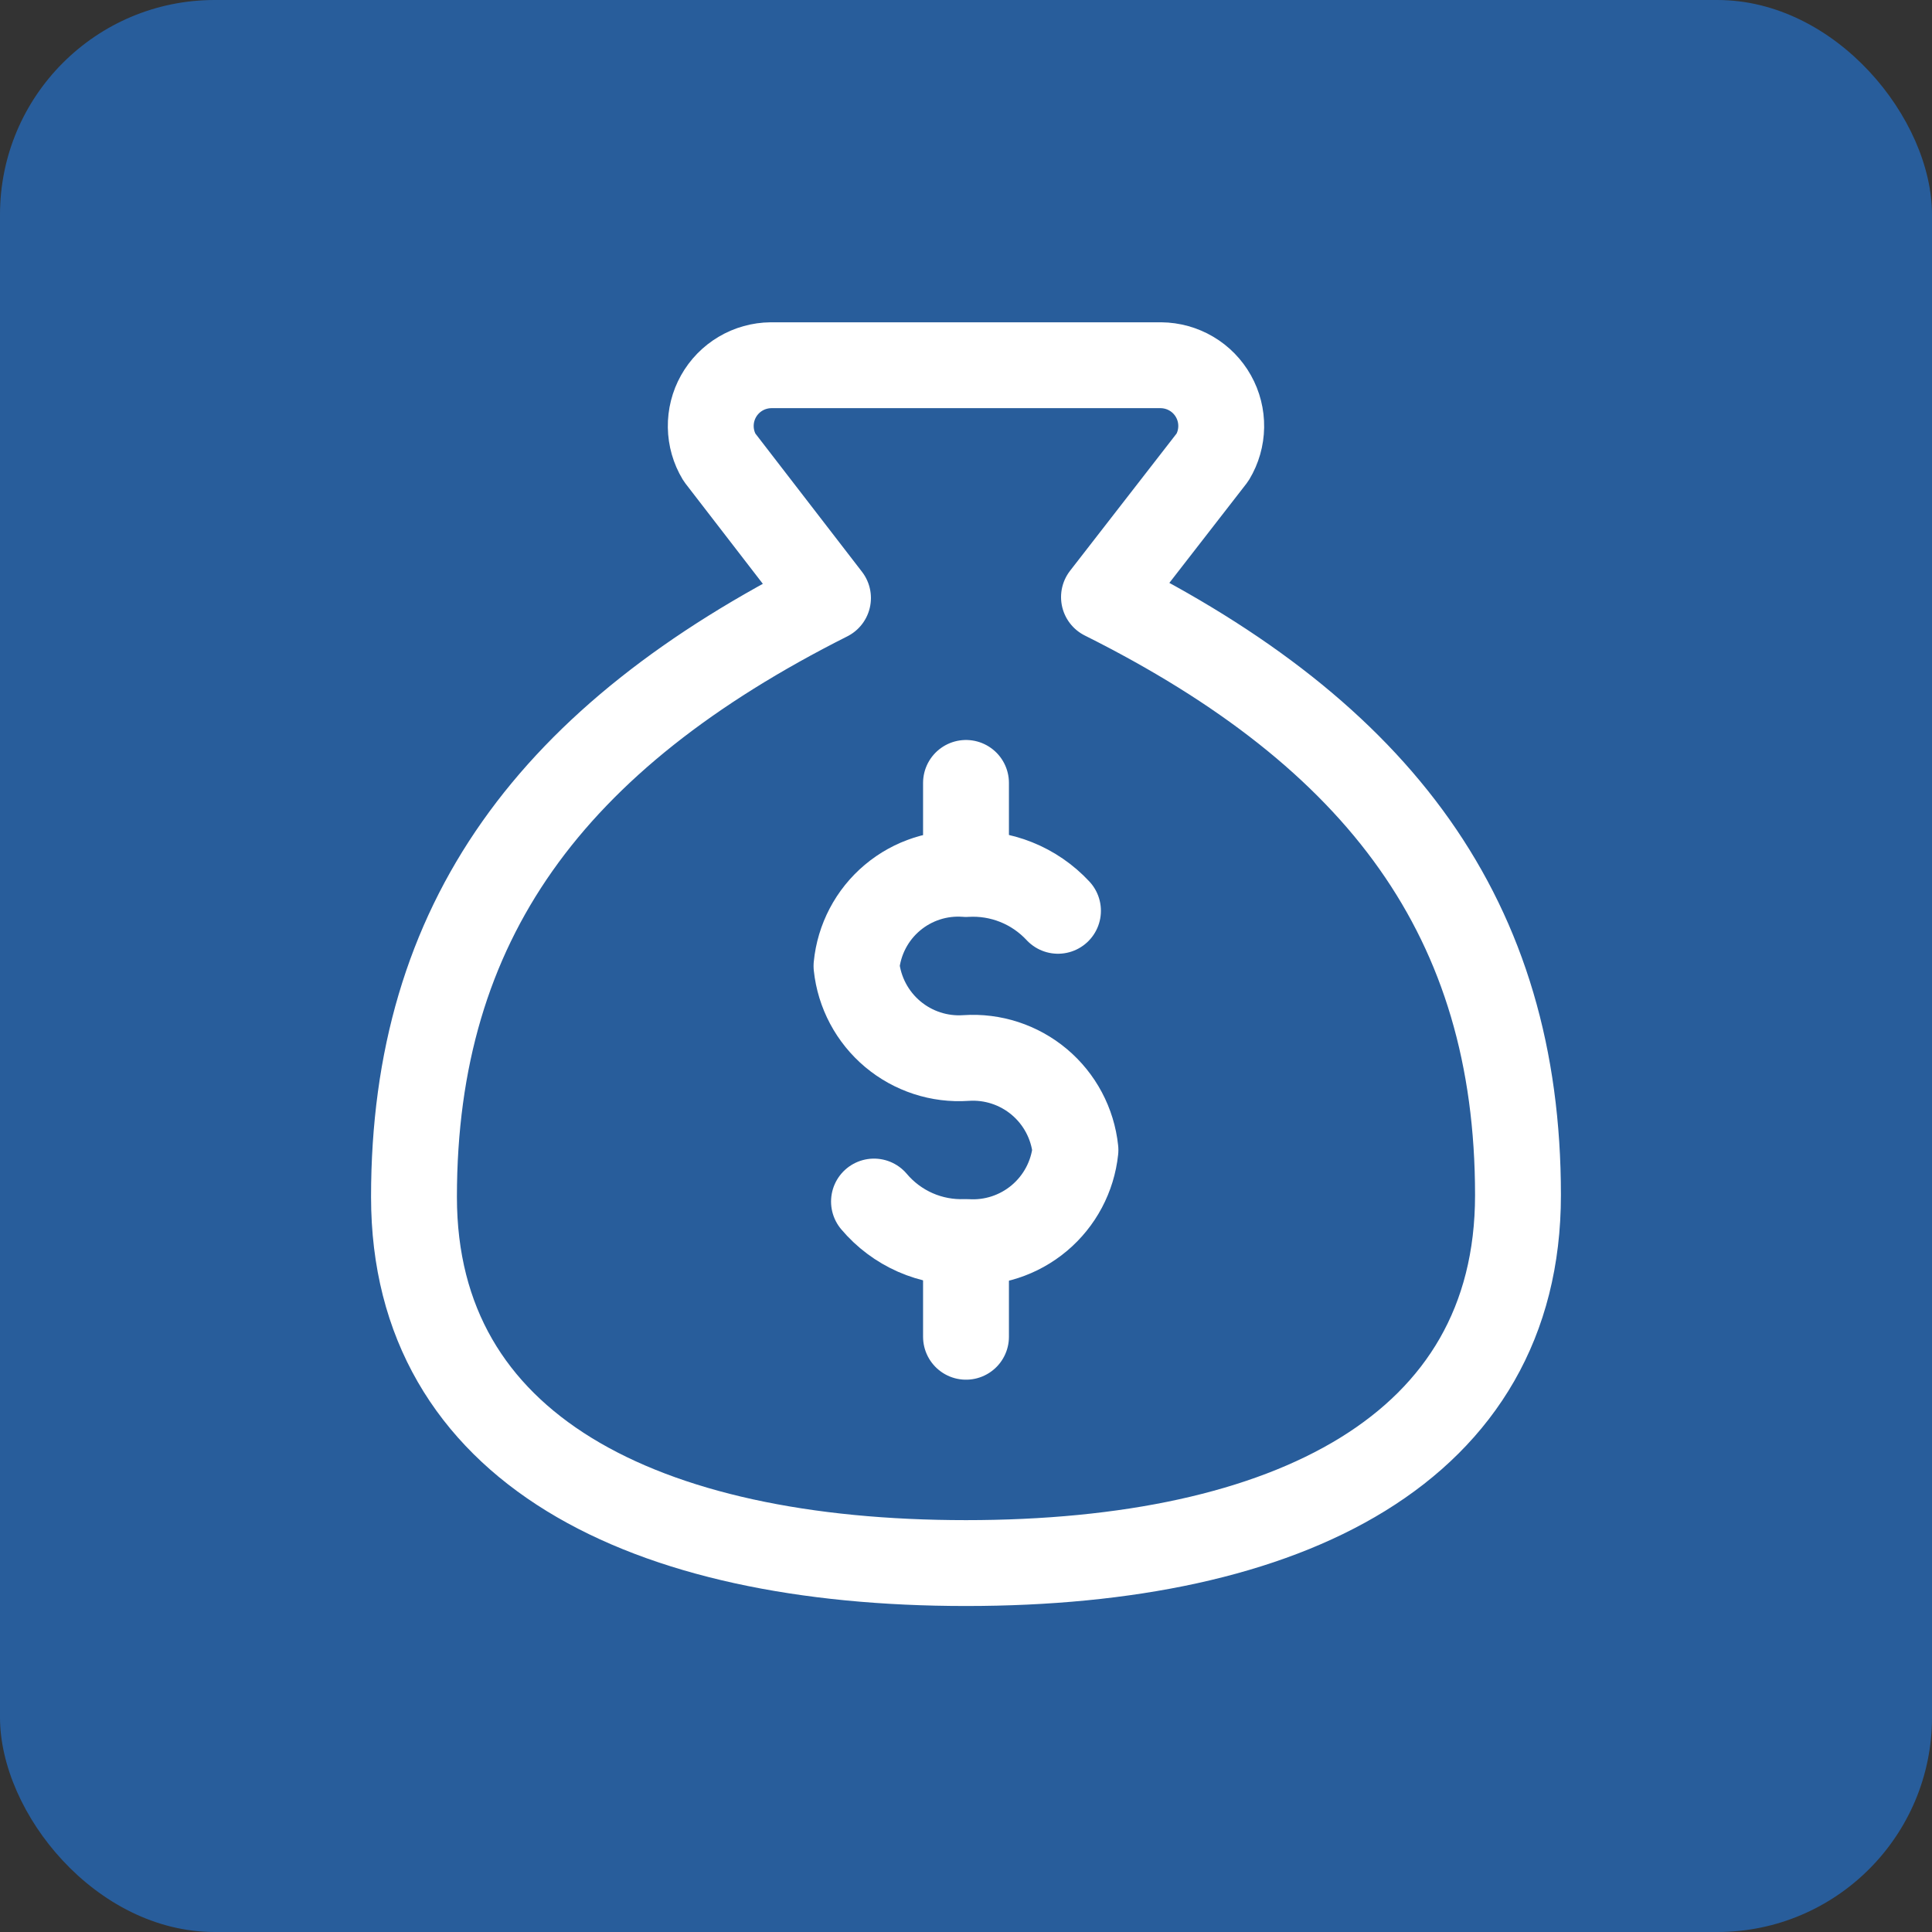
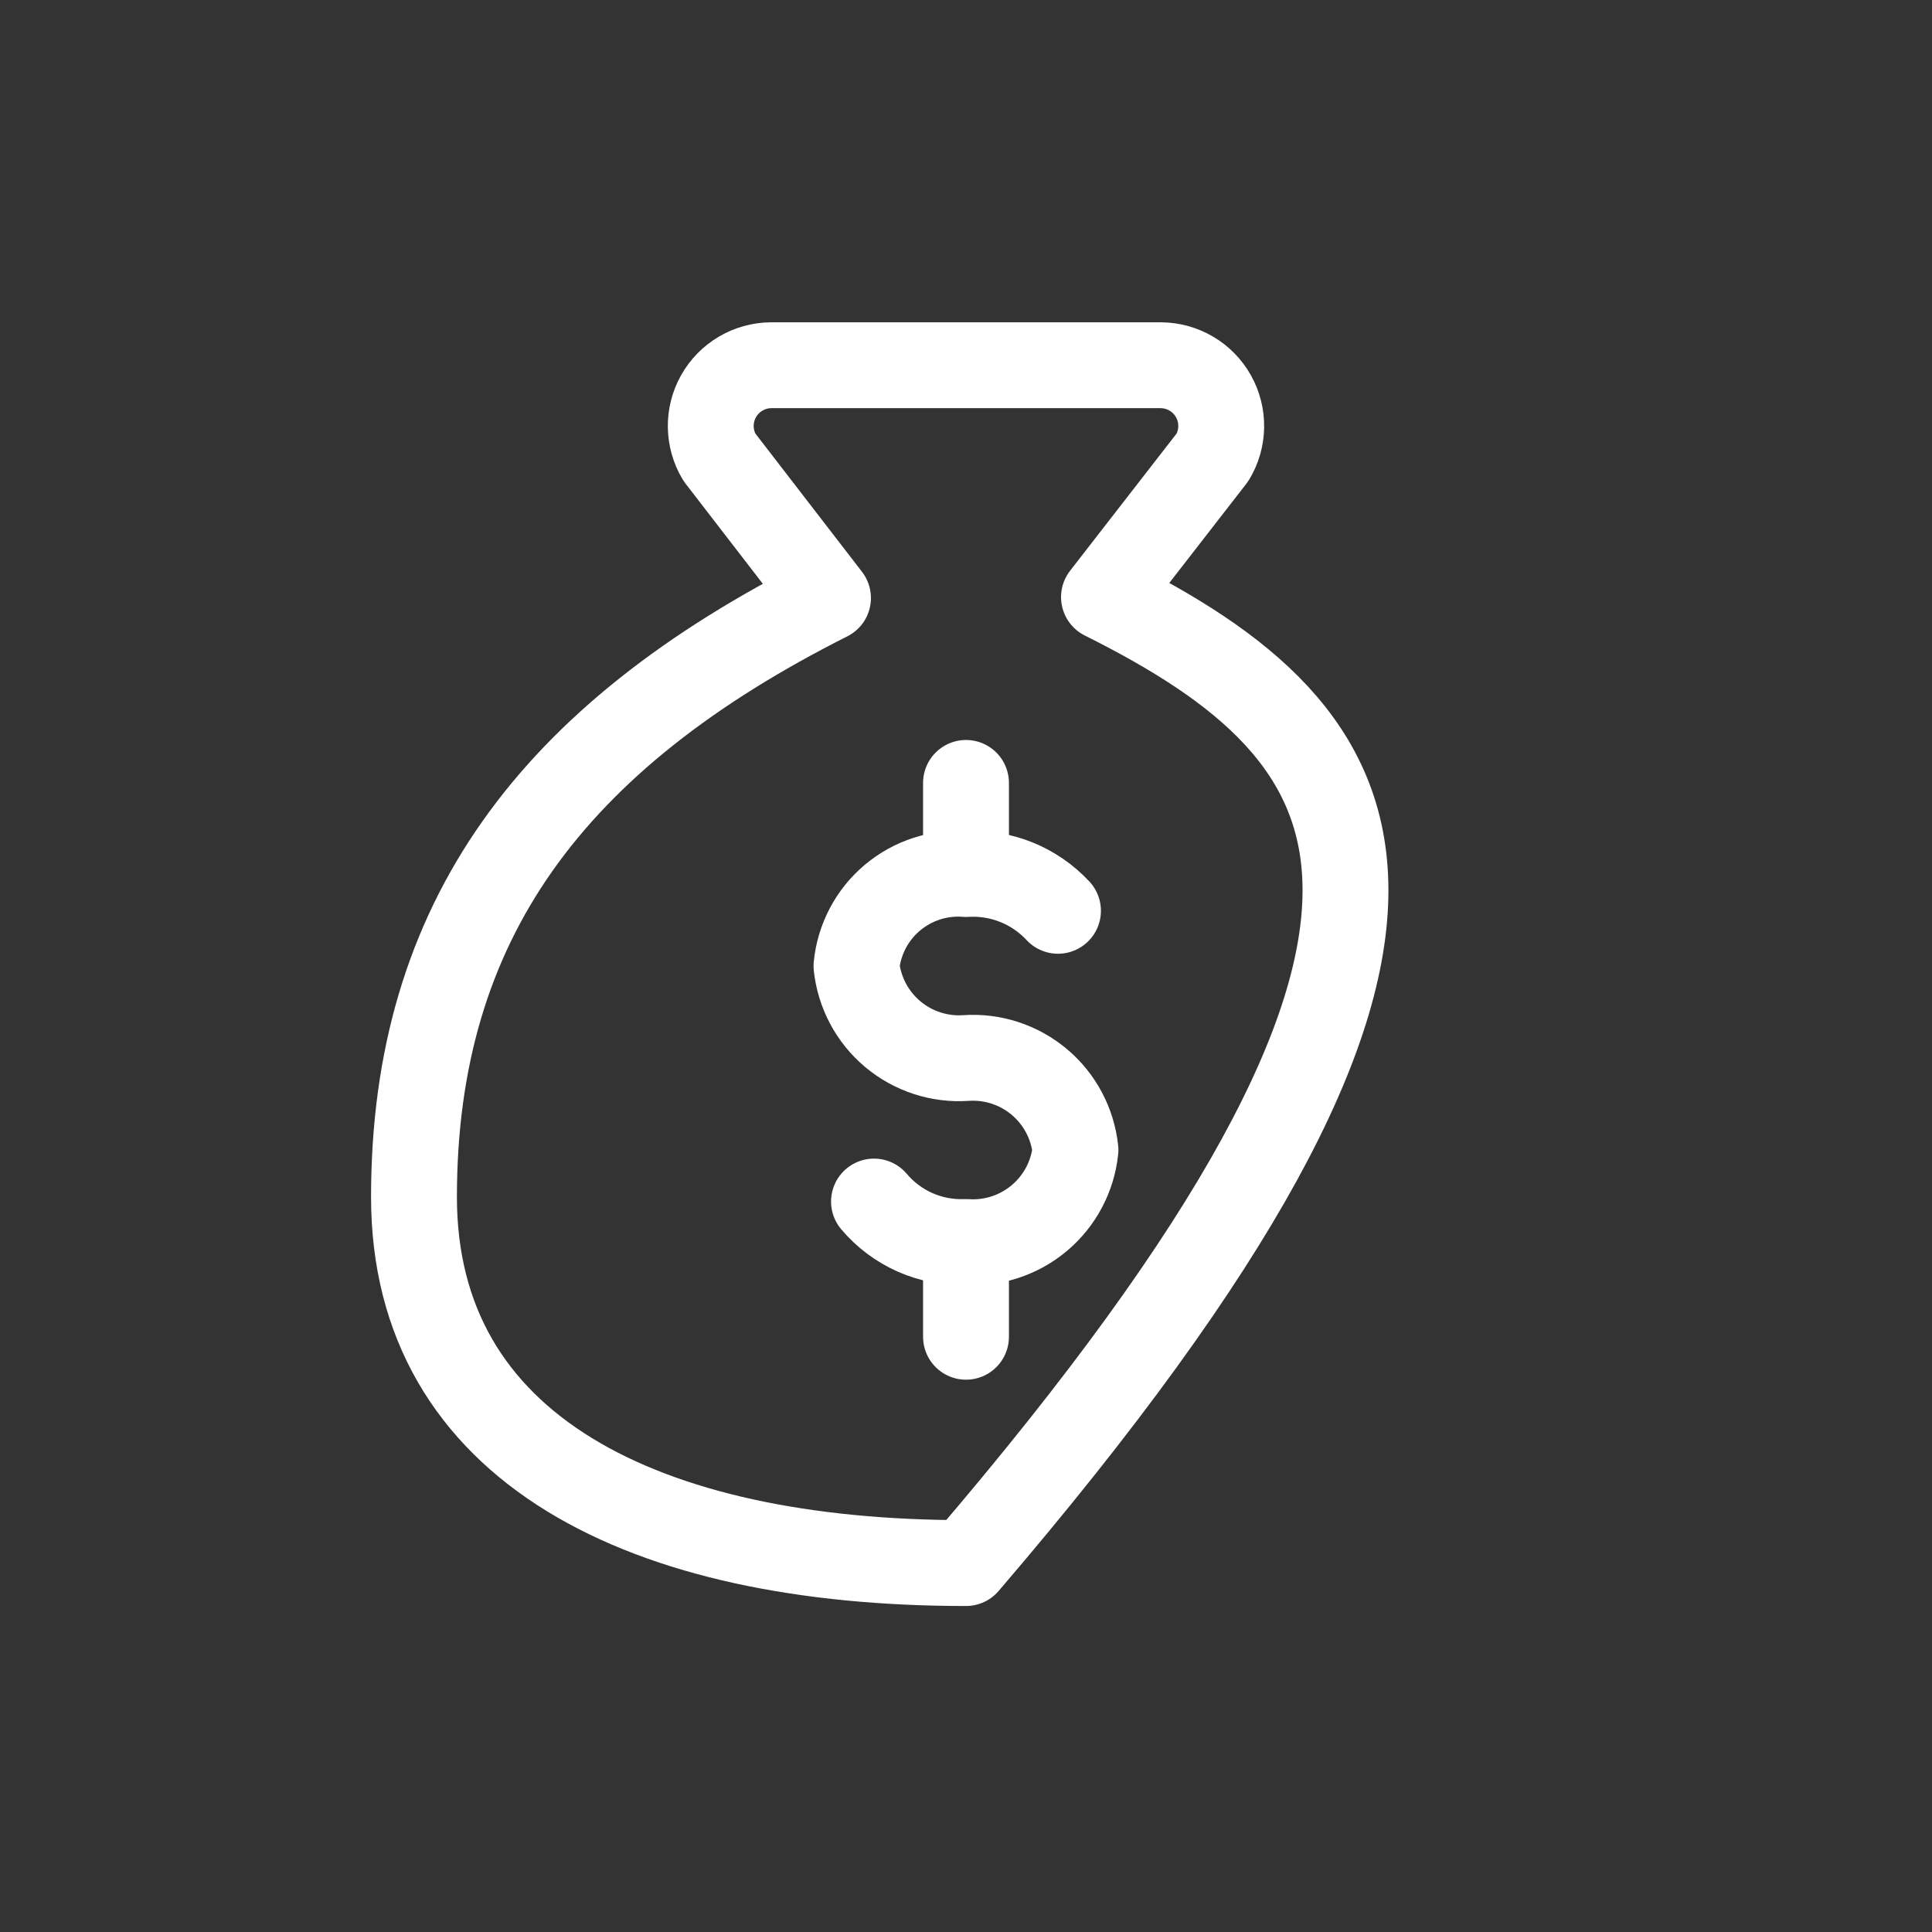
<svg xmlns="http://www.w3.org/2000/svg" width="72" height="72" viewBox="0 0 72 72" fill="none">
  <rect x="0" y="0" width="72" height="72" fill="#333333" stroke="none" />
-   <rect x="-0" width="72" height="72" rx="8" fill="#285D9B" />
-   <path d="M36 46.354V49.817M36 29.177V32.4M36 58.251C48 58.251 56.571 54 56.571 44.537C56.571 34.251 51.428 27.394 41.142 22.252L45.188 17.04C45.394 16.698 45.505 16.308 45.511 15.909C45.517 15.51 45.418 15.117 45.223 14.769C45.028 14.421 44.745 14.13 44.401 13.927C44.058 13.724 43.667 13.615 43.268 13.611H28.731C28.332 13.615 27.941 13.724 27.598 13.927C27.255 14.13 26.971 14.421 26.776 14.769C26.581 15.117 26.482 15.51 26.488 15.909C26.494 16.308 26.605 16.698 26.811 17.04L30.857 22.286C20.571 27.463 15.428 34.32 15.428 44.606C15.428 54 24 58.251 36 58.251Z" stroke="white" stroke-width="3.2" stroke-linecap="round" stroke-linejoin="round" />
+   <path d="M36 46.354V49.817M36 29.177V32.4M36 58.251C56.571 34.251 51.428 27.394 41.142 22.252L45.188 17.04C45.394 16.698 45.505 16.308 45.511 15.909C45.517 15.51 45.418 15.117 45.223 14.769C45.028 14.421 44.745 14.13 44.401 13.927C44.058 13.724 43.667 13.615 43.268 13.611H28.731C28.332 13.615 27.941 13.724 27.598 13.927C27.255 14.13 26.971 14.421 26.776 14.769C26.581 15.117 26.482 15.51 26.488 15.909C26.494 16.308 26.605 16.698 26.811 17.04L30.857 22.286C20.571 27.463 15.428 34.32 15.428 44.606C15.428 54 24 58.251 36 58.251Z" stroke="white" stroke-width="3.2" stroke-linecap="round" stroke-linejoin="round" />
  <path d="M32.571 44.778C32.989 45.274 33.516 45.668 34.11 45.93C34.704 46.191 35.351 46.313 35.999 46.286C36.991 46.354 37.97 46.034 38.731 45.395C39.492 44.755 39.975 43.846 40.079 42.858C39.975 41.869 39.492 40.96 38.731 40.32C37.97 39.681 36.991 39.361 35.999 39.429C35.008 39.497 34.029 39.177 33.268 38.538C32.507 37.898 32.024 36.989 31.919 36.001C32.015 35.009 32.496 34.094 33.259 33.453C34.022 32.812 35.006 32.495 35.999 32.572C36.637 32.533 37.275 32.636 37.868 32.873C38.461 33.11 38.993 33.476 39.428 33.943" stroke="white" stroke-width="3.2" stroke-linecap="round" stroke-linejoin="round" />
</svg>